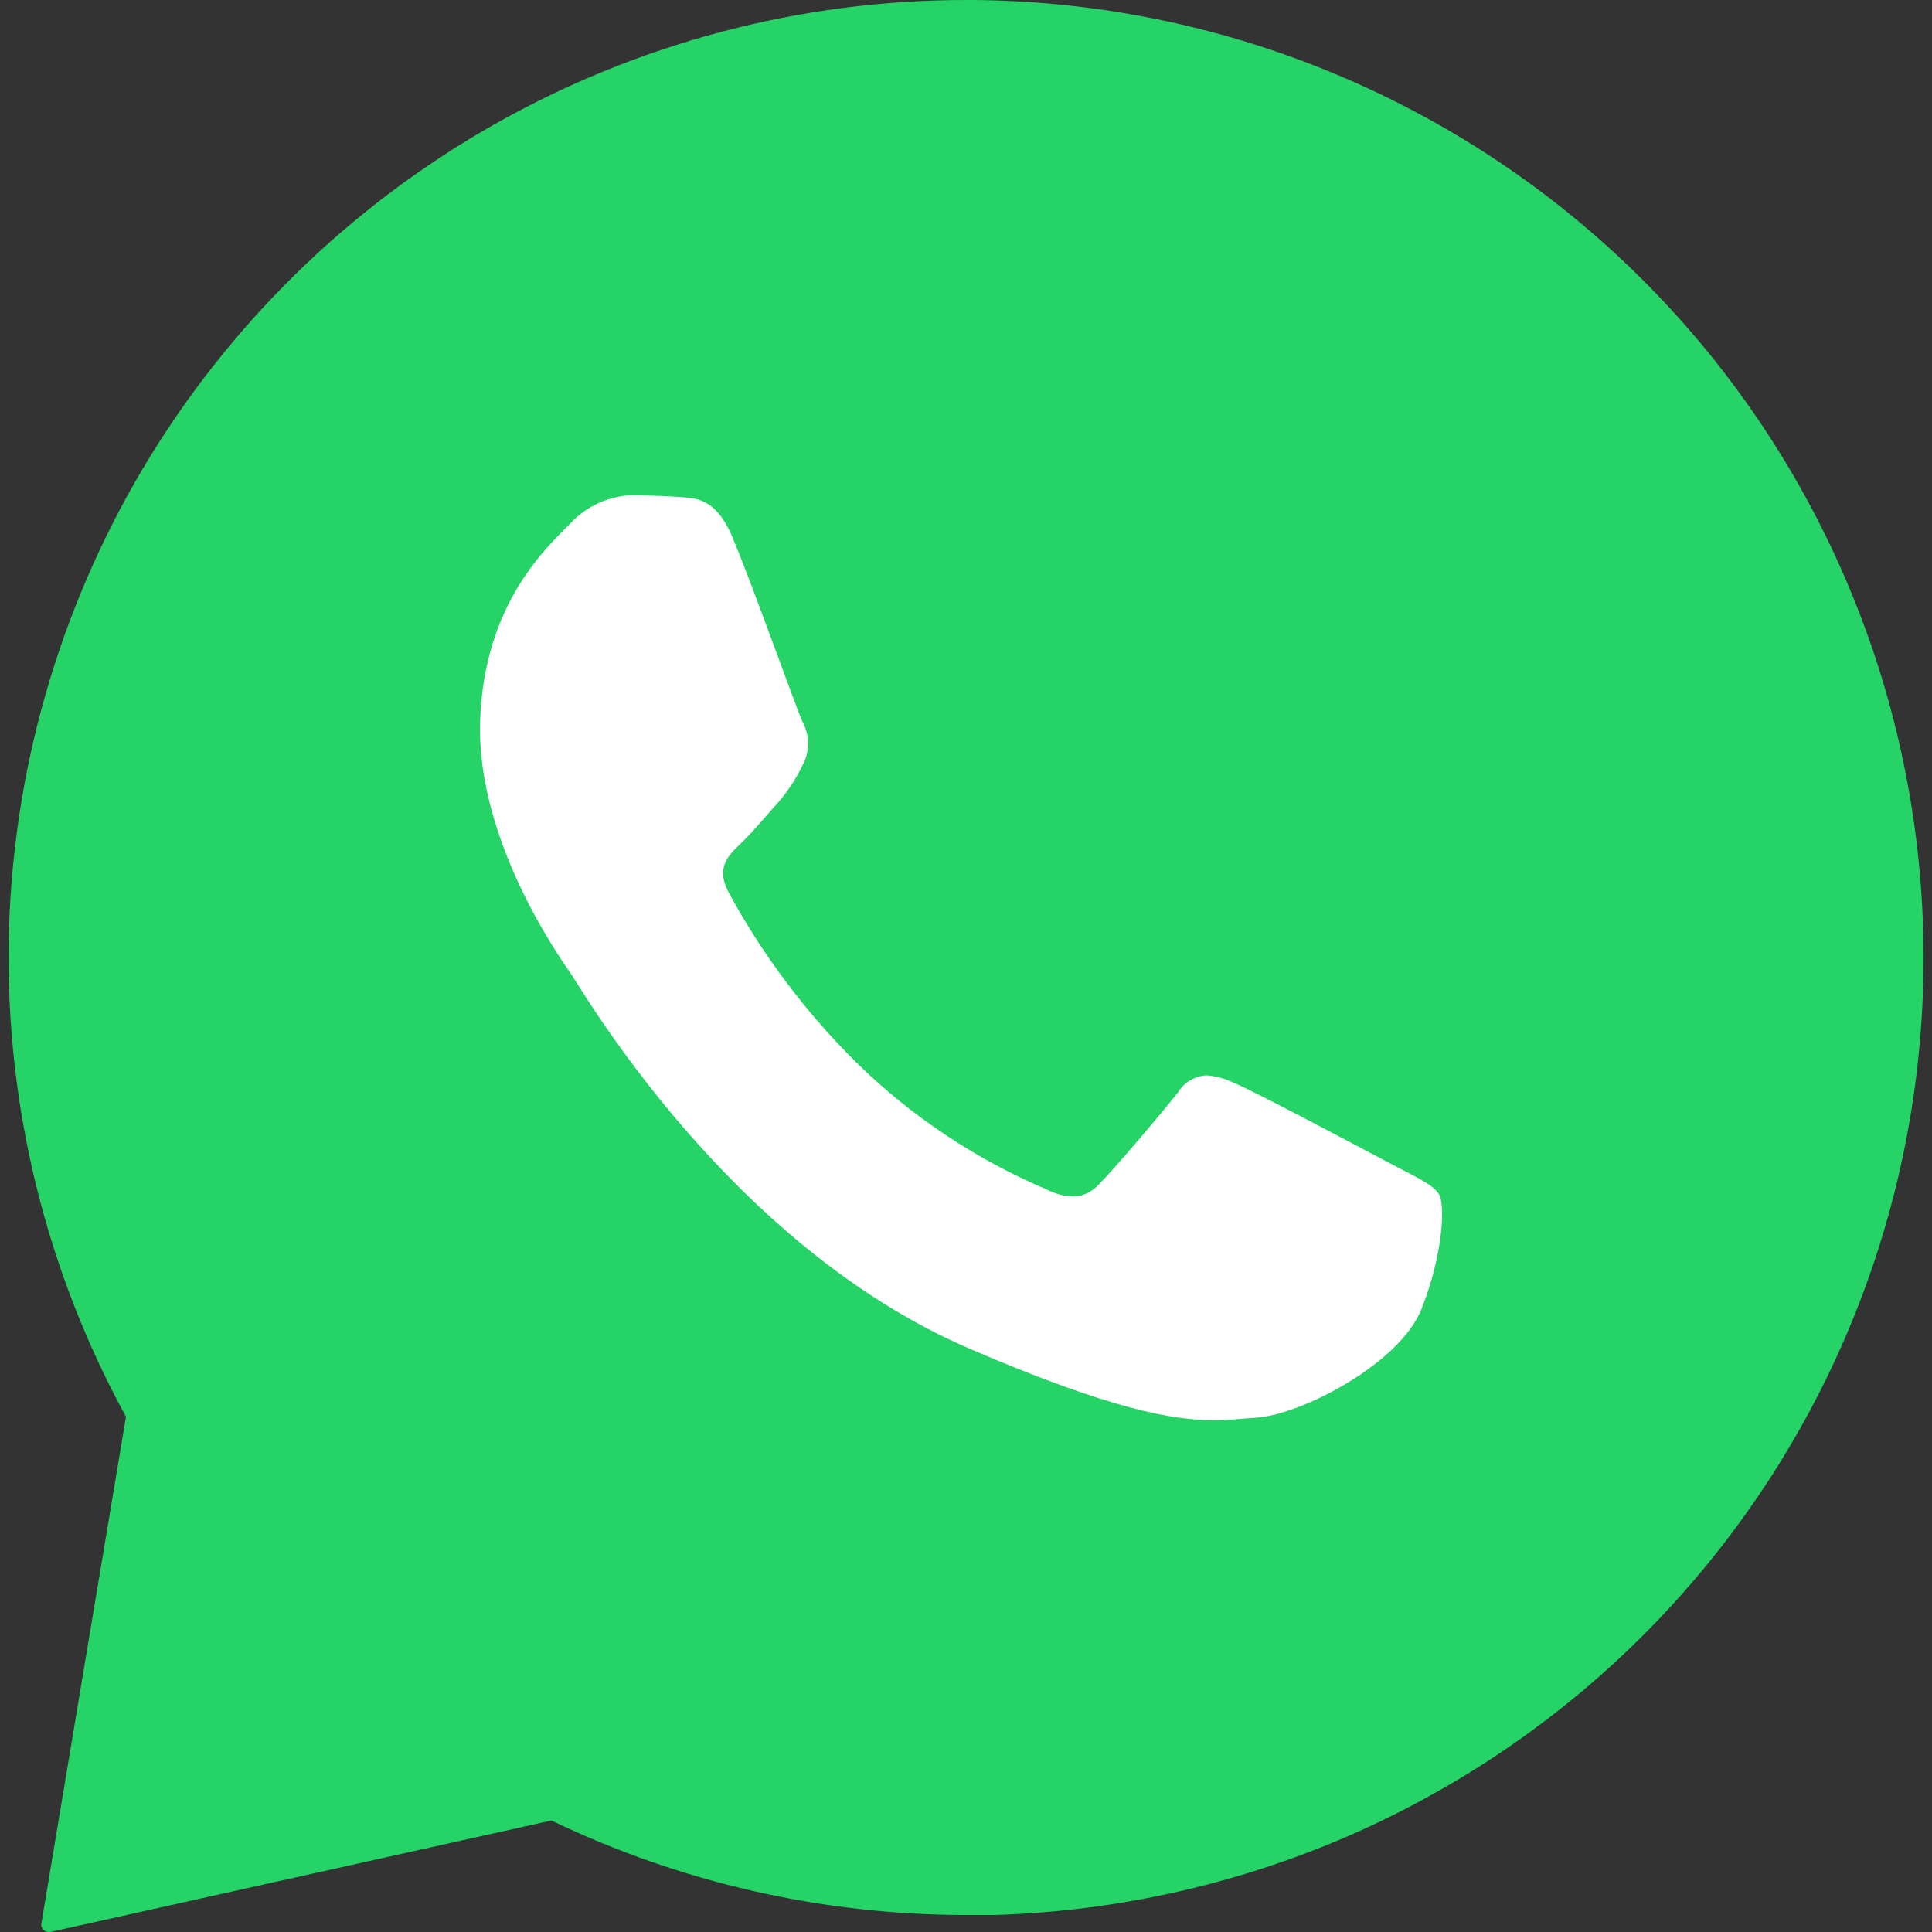
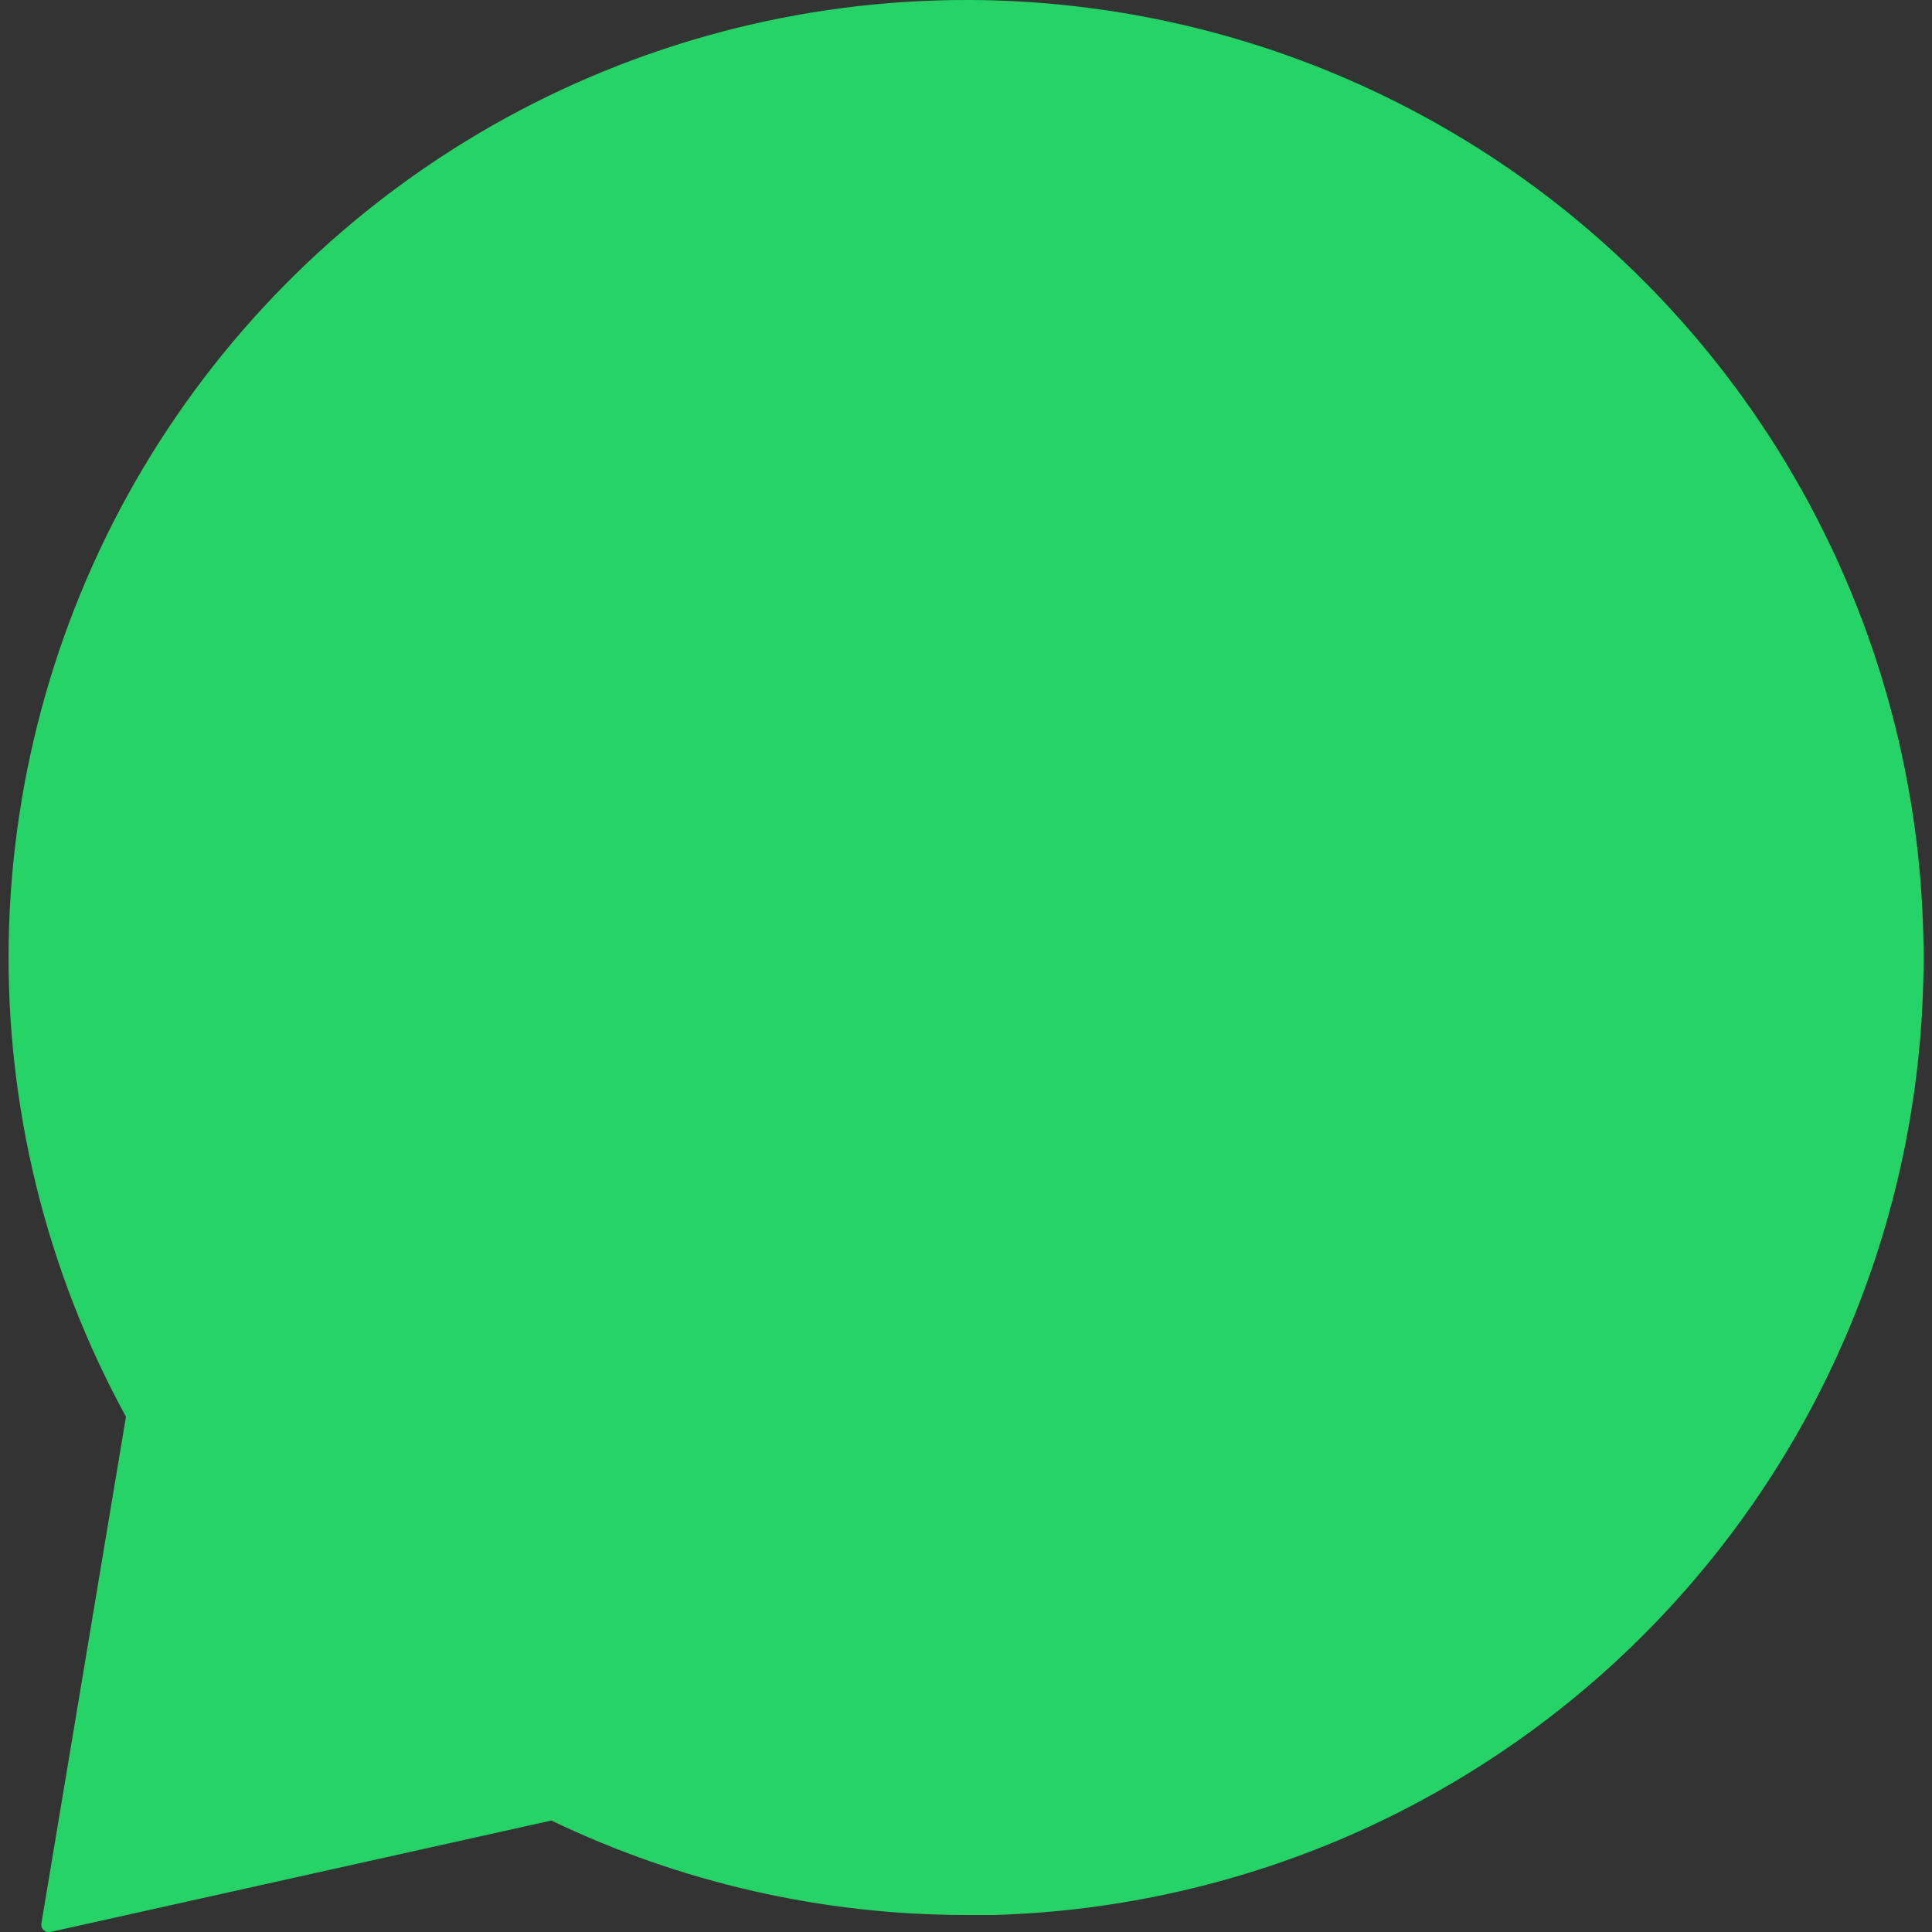
<svg xmlns="http://www.w3.org/2000/svg" width="30" height="30" viewBox="0 0 30 30" fill="none">
  <rect x="0" y="0" width="30" height="30" fill="#333333" stroke="none" />
  <g clip-path="url(#clip0_1148_4343)">
    <path d="M29.859 14.325C29.718 10.494 28.104 6.864 25.353 4.194C22.602 1.524 18.924 0.024 15.09 1.00008e-05H15.015C12.435 -0.003 9.897 0.669 7.653 1.944C5.409 3.222 3.537 5.058 2.217 7.278C0.9 9.498 0.183 12.024 0.135 14.604C0.09 17.184 0.717 19.734 1.956 21.999L0.642 29.871C0.639 29.886 0.642 29.904 0.645 29.919C0.651 29.934 0.657 29.949 0.669 29.961C0.681 29.973 0.693 29.982 0.708 29.991C0.723 29.997 0.738 30 0.756 30H0.78L8.562 28.269C10.572 29.235 12.774 29.736 15.006 29.736C15.147 29.736 15.288 29.736 15.432 29.736C17.394 29.679 19.326 29.235 21.114 28.431C22.902 27.624 24.516 26.472 25.857 25.038C27.198 23.604 28.242 21.921 28.929 20.082C29.616 18.243 29.931 16.287 29.859 14.325Z" fill="#25D366" />
-     <path d="M9.834 7.689C9.651 7.692 9.468 7.734 9.3 7.809C9.132 7.884 8.982 7.992 8.856 8.127C8.502 8.49 7.512 9.366 7.455 11.203C7.398 13.039 8.682 14.857 8.859 15.111C9.039 15.367 11.313 19.332 15.057 20.943C17.259 21.891 18.222 22.053 18.849 22.053C19.107 22.053 19.302 22.026 19.506 22.014C20.193 21.972 21.741 21.18 22.077 20.316C22.416 19.452 22.437 18.699 22.347 18.549C22.257 18.399 22.014 18.291 21.645 18.096C21.276 17.904 19.473 16.938 19.134 16.803C19.008 16.743 18.873 16.71 18.735 16.698C18.645 16.704 18.558 16.729 18.48 16.776C18.402 16.822 18.336 16.887 18.291 16.965C17.991 17.34 17.298 18.157 17.064 18.39C17.013 18.447 16.95 18.495 16.881 18.528C16.812 18.561 16.734 18.579 16.656 18.579C16.512 18.573 16.374 18.534 16.248 18.468C15.156 18.003 14.157 17.34 13.308 16.509C12.516 15.726 11.841 14.832 11.313 13.854C11.109 13.473 11.313 13.278 11.499 13.101C11.685 12.925 11.886 12.678 12.078 12.466C12.237 12.283 12.369 12.082 12.471 11.863C12.525 11.761 12.549 11.649 12.549 11.536C12.546 11.421 12.516 11.31 12.462 11.209C12.372 11.02 11.709 9.15 11.397 8.4C11.145 7.758 10.842 7.737 10.578 7.719C10.362 7.704 10.113 7.695 9.864 7.689H9.831" fill="white" />
  </g>
  <defs>
    <clipPath id="clip0_1148_4343">
      <rect width="30" height="30" fill="white" />
    </clipPath>
  </defs>
</svg>